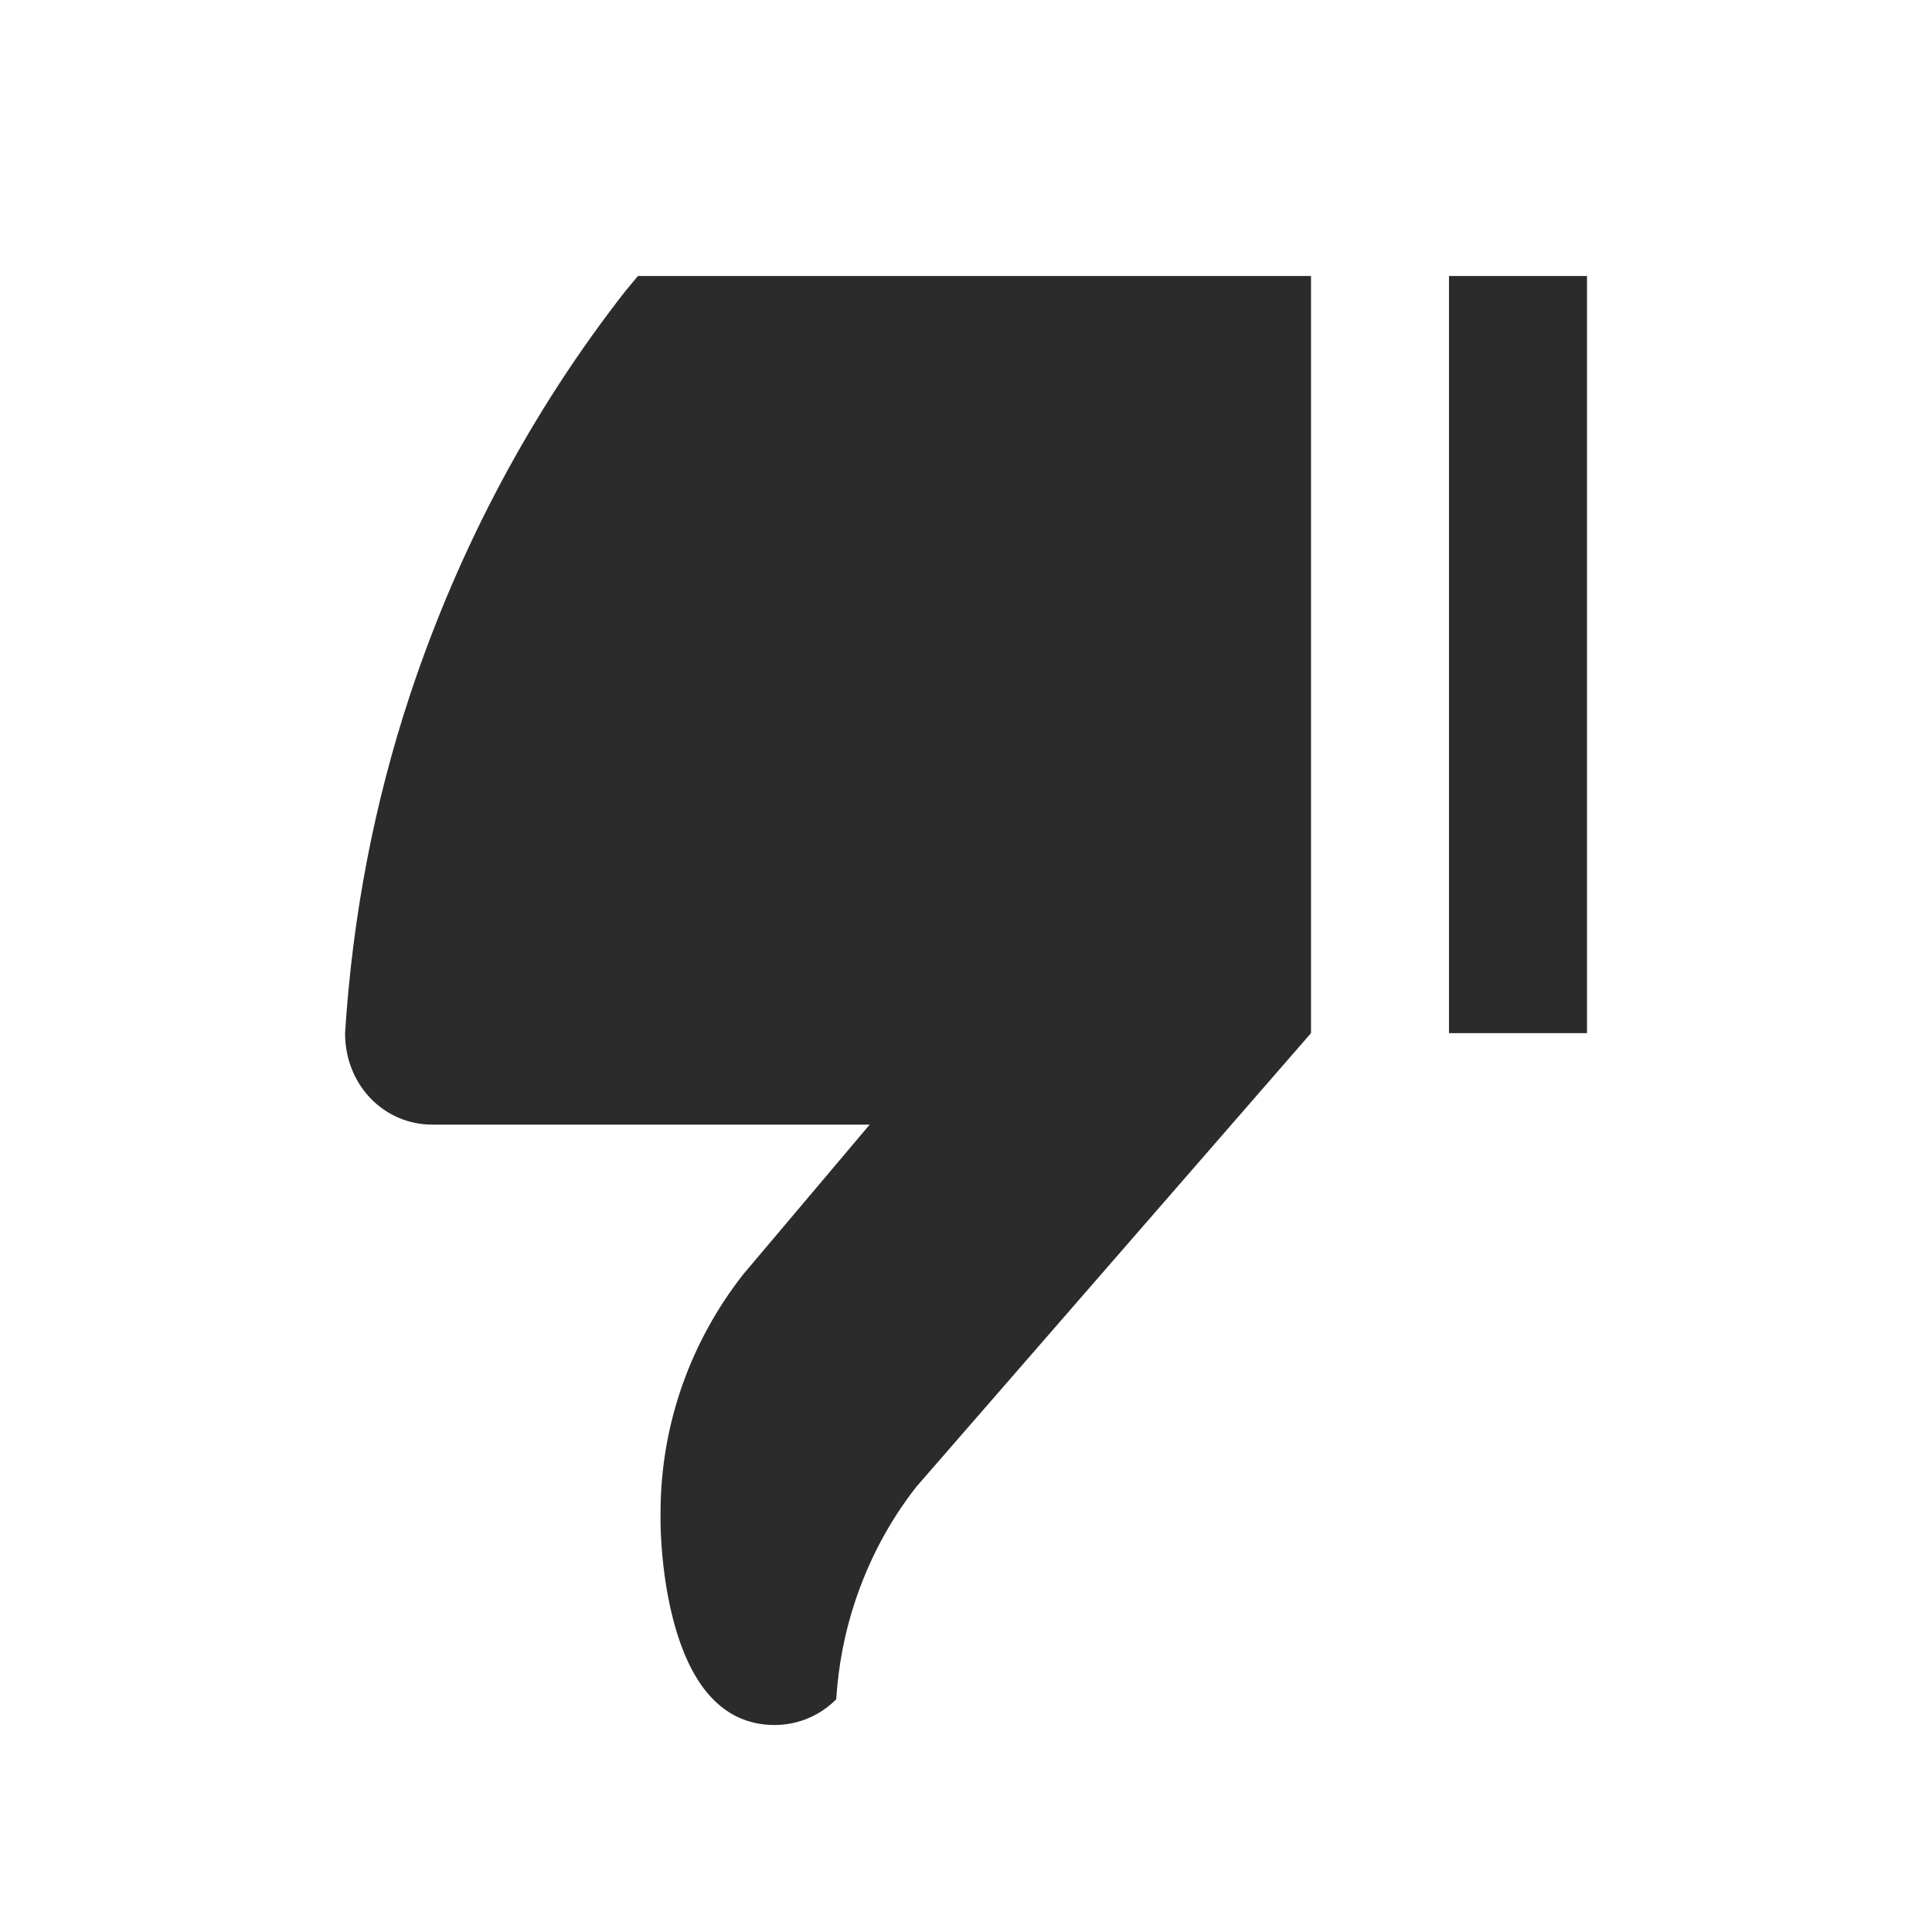
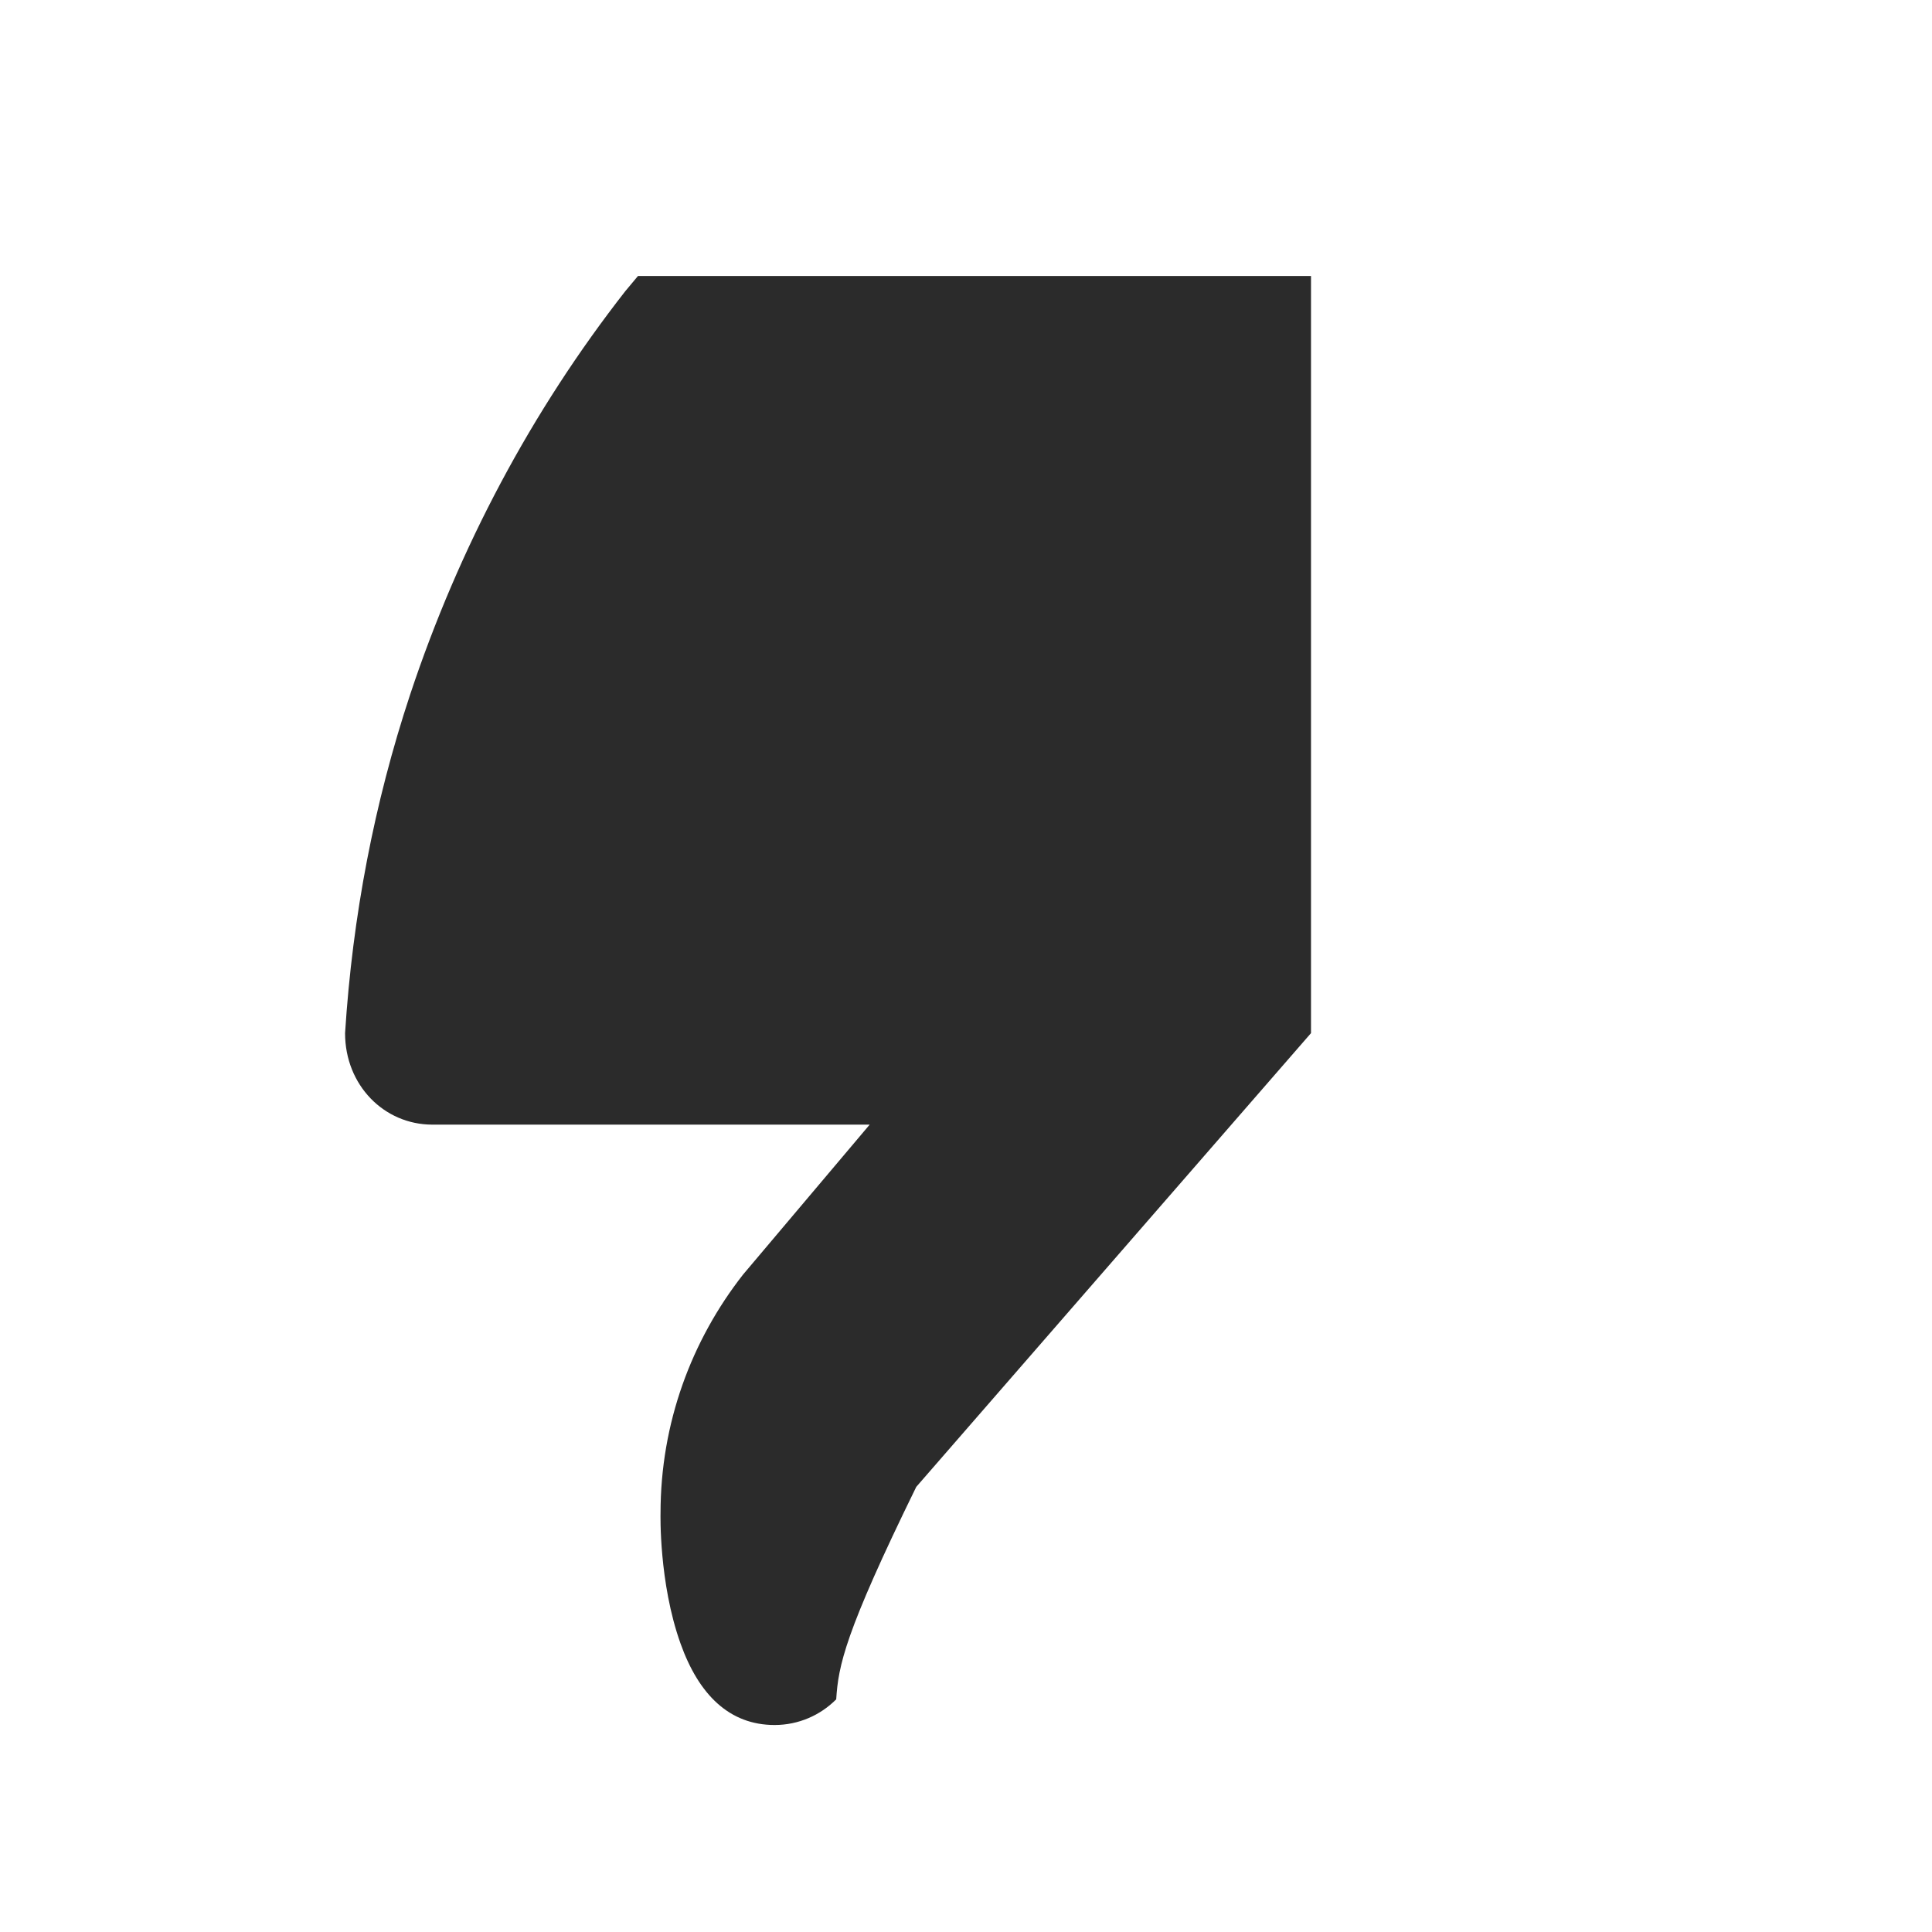
<svg xmlns="http://www.w3.org/2000/svg" width="28" height="28" viewBox="0 0 28 28" fill="none">
-   <path d="M10.768 18.473L12.604 16.299H6.266C5.567 16.299 5.001 15.728 5.001 14.973C5.109 13.272 5.426 11.631 5.944 10.066C6.654 7.929 7.706 5.955 9.063 4.219L9.246 4L19 4L19 14.973L13.279 21.549C12.89 22.047 12.594 22.602 12.388 23.223C12.241 23.669 12.15 24.14 12.119 24.628C11.89 24.858 11.574 25 11.226 25C10.573 25 10.128 24.563 9.863 23.82C9.546 22.934 9.573 21.929 9.573 21.929C9.573 20.623 10.023 19.425 10.768 18.473Z" fill="#2B2B2B" />
-   <path d="M23 4V14.973H21L21 4H23Z" fill="#2B2B2B" />
+   <path d="M10.768 18.473L12.604 16.299H6.266C5.567 16.299 5.001 15.728 5.001 14.973C5.109 13.272 5.426 11.631 5.944 10.066C6.654 7.929 7.706 5.955 9.063 4.219L9.246 4L19 4L19 14.973L13.279 21.549C12.241 23.669 12.15 24.14 12.119 24.628C11.89 24.858 11.574 25 11.226 25C10.573 25 10.128 24.563 9.863 23.82C9.546 22.934 9.573 21.929 9.573 21.929C9.573 20.623 10.023 19.425 10.768 18.473Z" fill="#2B2B2B" />
</svg>